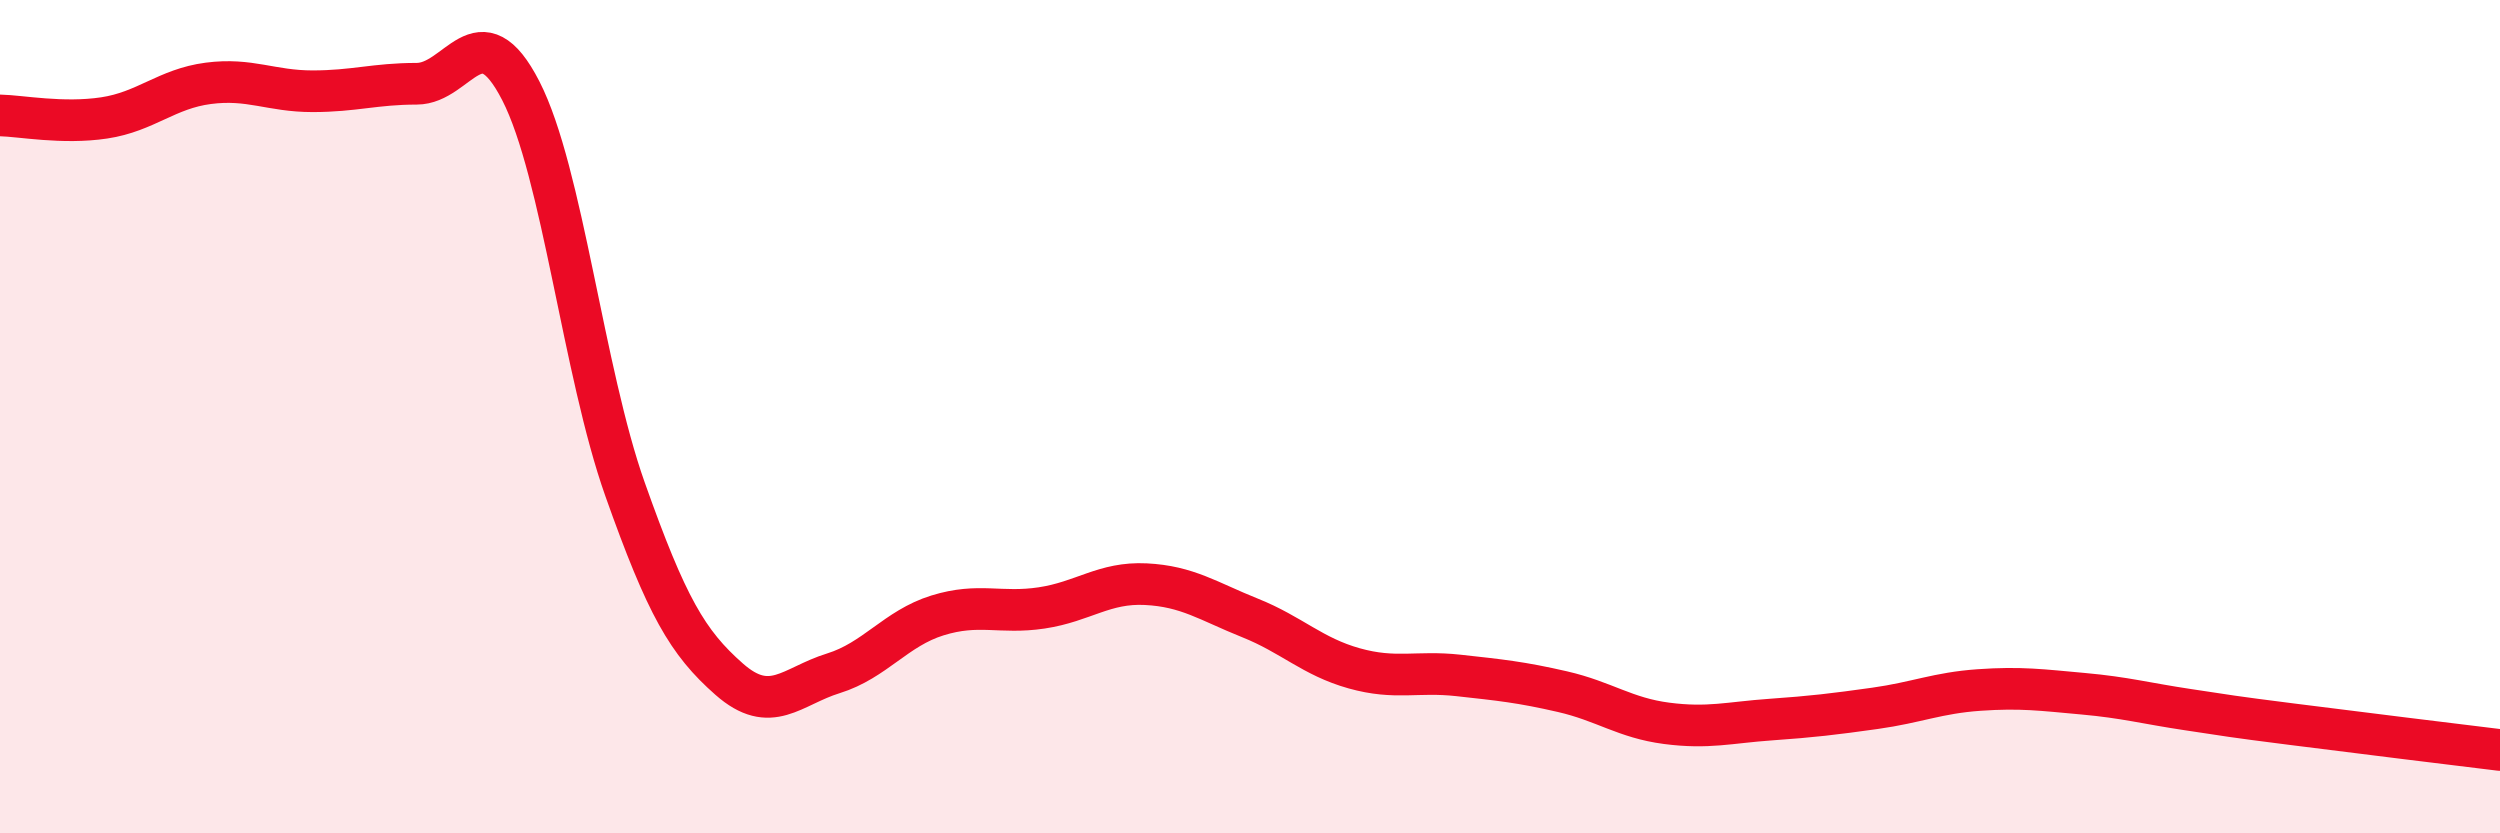
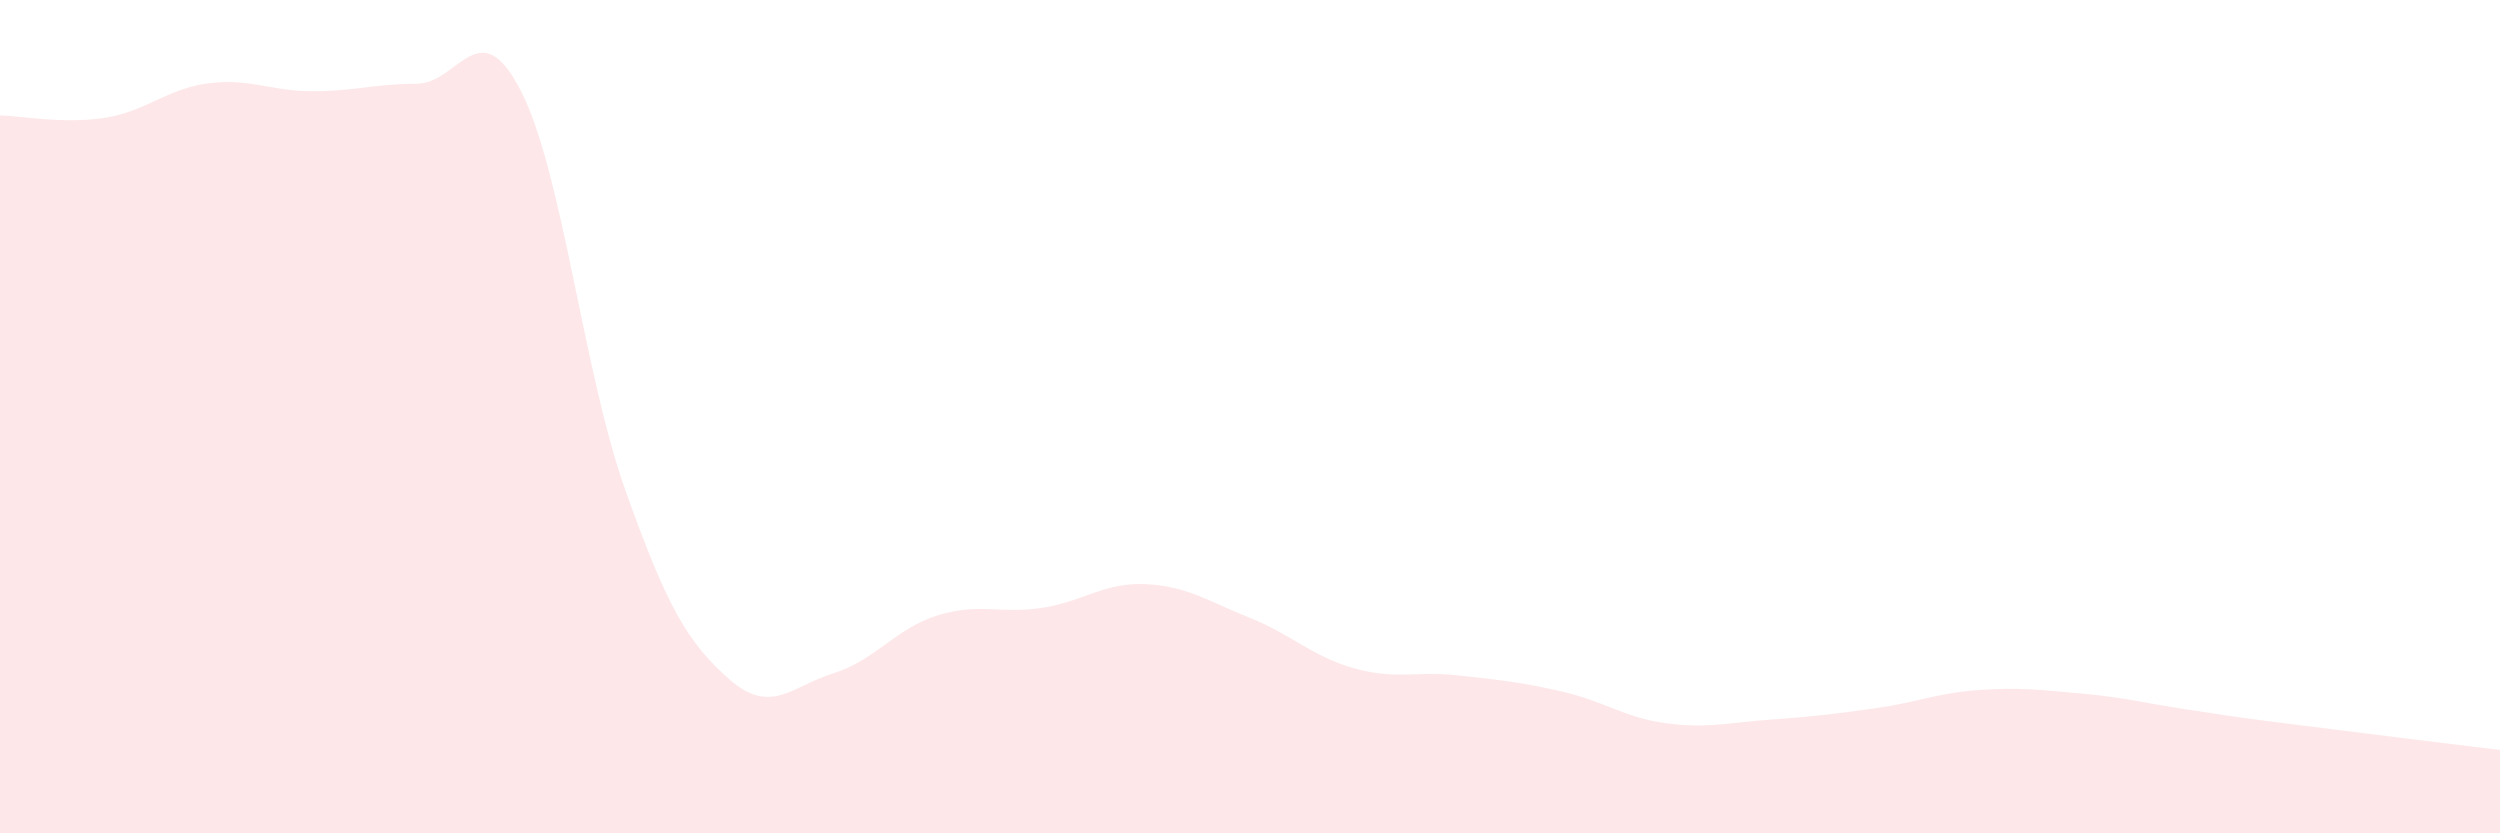
<svg xmlns="http://www.w3.org/2000/svg" width="60" height="20" viewBox="0 0 60 20">
  <path d="M 0,2.77 C 0.5,2.78 1.5,2.98 2.5,2.83 C 3.5,2.68 4,2.13 5,2 C 6,1.87 6.5,2.19 7.5,2.19 C 8.5,2.19 9,2.01 10,2.01 C 11,2.01 11.5,0.23 12.5,2.18 C 13.5,4.13 14,8.92 15,11.74 C 16,14.56 16.5,15.42 17.5,16.3 C 18.5,17.18 19,16.47 20,16.16 C 21,15.85 21.5,15.08 22.5,14.77 C 23.5,14.46 24,14.74 25,14.59 C 26,14.44 26.5,13.97 27.5,14.02 C 28.5,14.07 29,14.43 30,14.83 C 31,15.23 31.5,15.76 32.5,16.04 C 33.5,16.32 34,16.1 35,16.21 C 36,16.32 36.5,16.37 37.5,16.6 C 38.5,16.83 39,17.23 40,17.36 C 41,17.49 41.5,17.34 42.5,17.27 C 43.5,17.2 44,17.14 45,17 C 46,16.86 46.5,16.63 47.5,16.56 C 48.5,16.49 49,16.56 50,16.65 C 51,16.74 51.5,16.88 52.5,17.03 C 53.5,17.18 53.5,17.19 55,17.38 C 56.5,17.57 59,17.88 60,18L60 20L0 20Z" fill="#EB0A25" opacity="0.1" stroke-linecap="round" stroke-linejoin="round" />
-   <path d="M 0,2.77 C 0.5,2.78 1.5,2.98 2.5,2.83 C 3.5,2.68 4,2.13 5,2 C 6,1.87 6.5,2.19 7.5,2.19 C 8.5,2.19 9,2.01 10,2.01 C 11,2.01 11.5,0.23 12.5,2.18 C 13.5,4.13 14,8.92 15,11.74 C 16,14.56 16.5,15.42 17.5,16.3 C 18.5,17.18 19,16.47 20,16.16 C 21,15.85 21.5,15.08 22.5,14.77 C 23.5,14.46 24,14.74 25,14.59 C 26,14.44 26.5,13.97 27.5,14.02 C 28.5,14.07 29,14.43 30,14.83 C 31,15.23 31.5,15.76 32.5,16.04 C 33.5,16.32 34,16.1 35,16.21 C 36,16.32 36.5,16.37 37.5,16.6 C 38.5,16.83 39,17.23 40,17.36 C 41,17.49 41.5,17.34 42.5,17.27 C 43.5,17.2 44,17.14 45,17 C 46,16.86 46.5,16.63 47.5,16.56 C 48.5,16.49 49,16.56 50,16.65 C 51,16.74 51.5,16.88 52.5,17.03 C 53.5,17.18 53.5,17.19 55,17.38 C 56.5,17.57 59,17.88 60,18" stroke="#EB0A25" stroke-width="1" fill="none" stroke-linecap="round" stroke-linejoin="round" />
</svg>